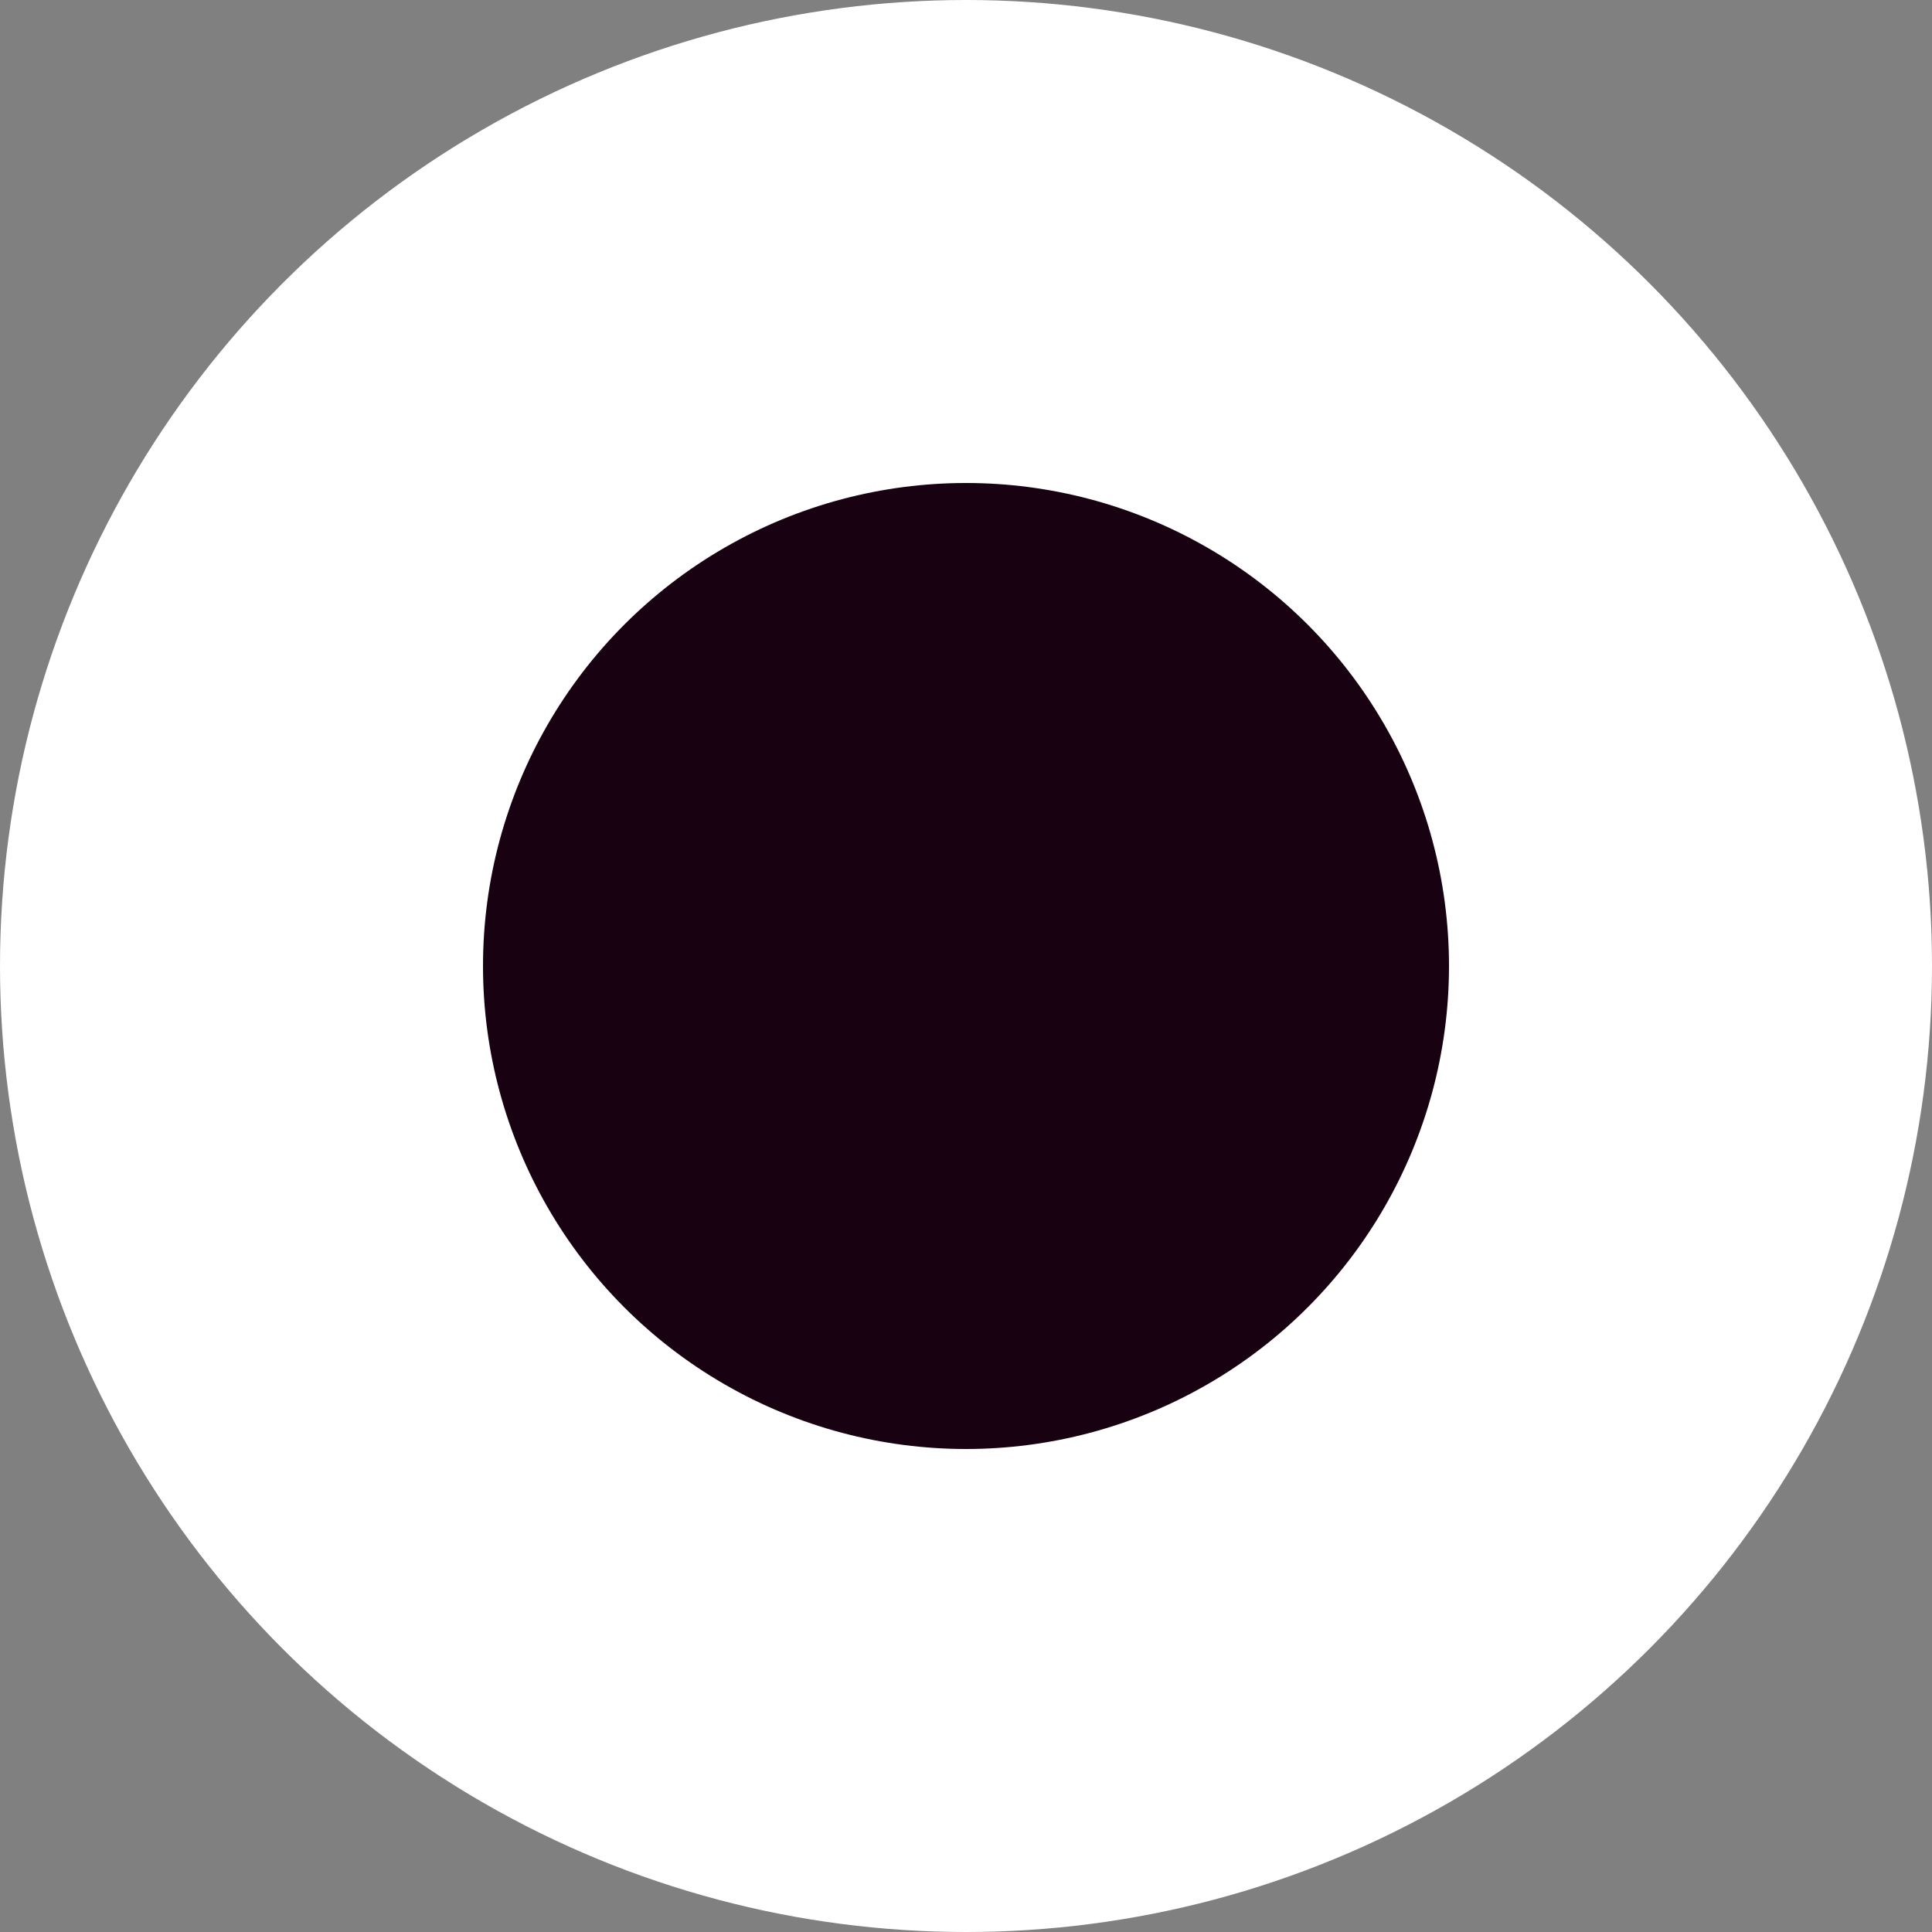
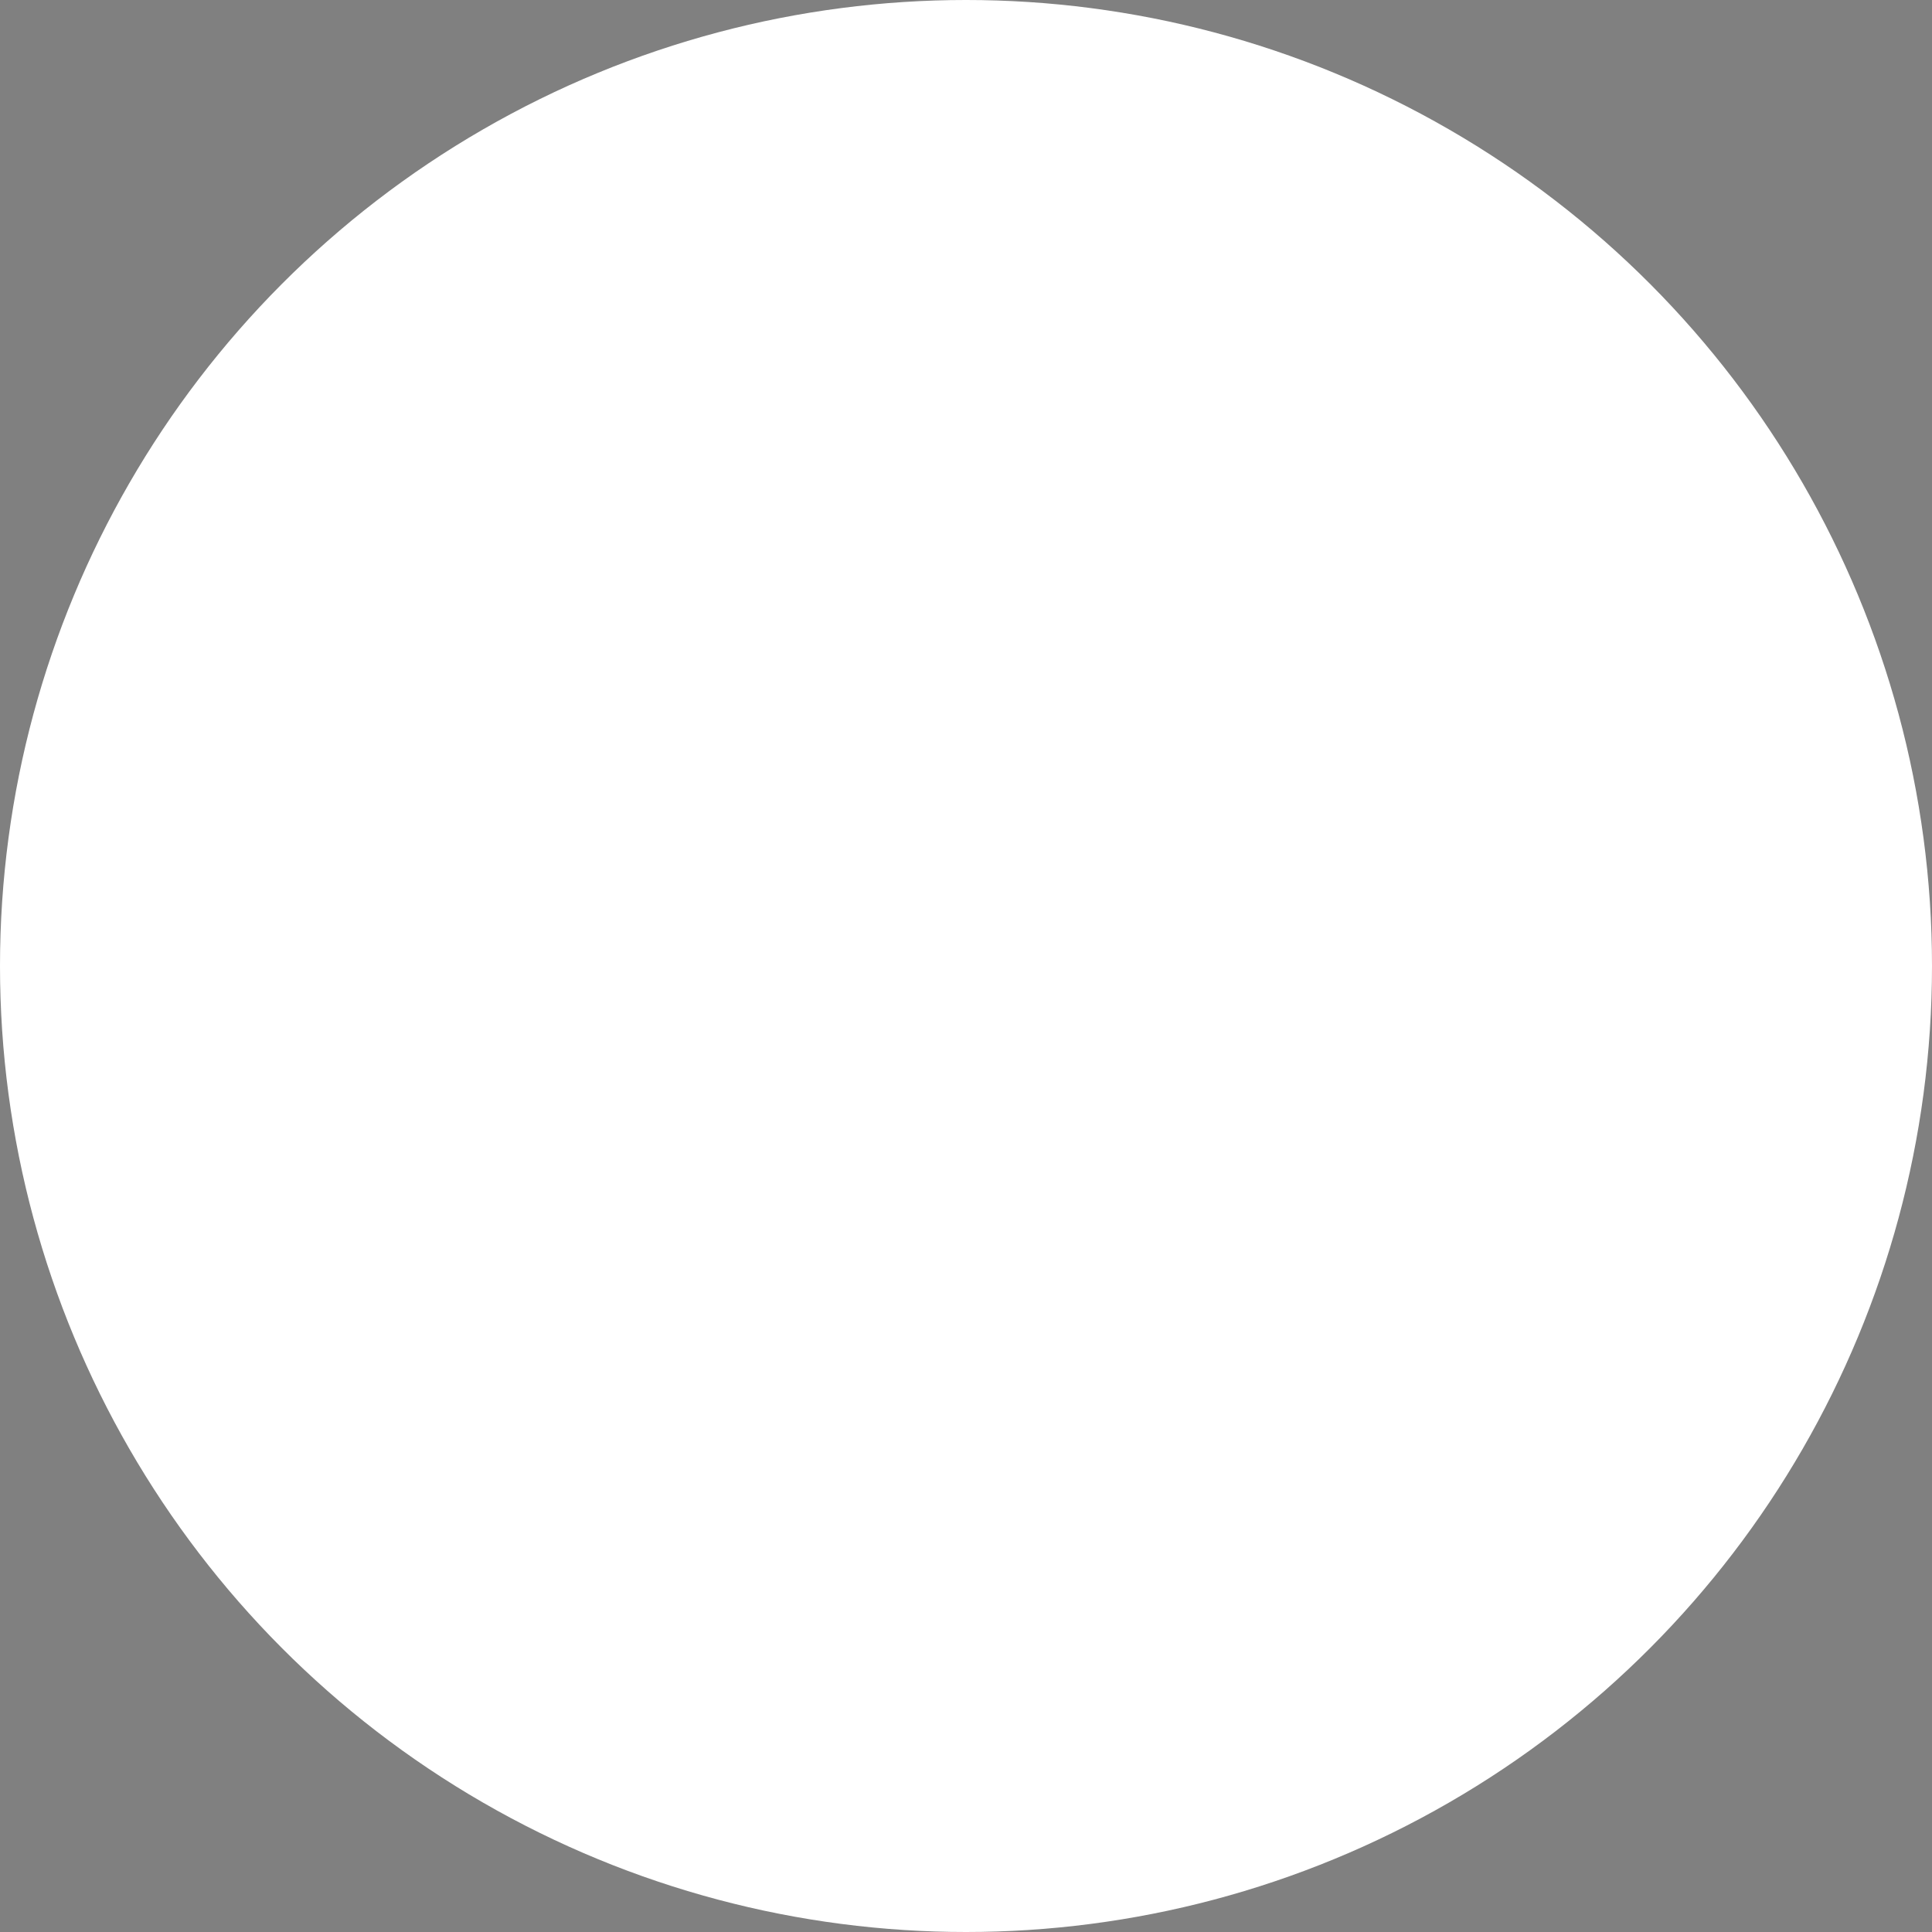
<svg xmlns="http://www.w3.org/2000/svg" viewBox="-16 -16 32 32">
  <rect x="-16" y="-16" width="32" height="32" fill="#808080" stroke="none" />
  <circle fill="white" r="16" />
-   <circle fill="#180110" r="8" />
</svg>